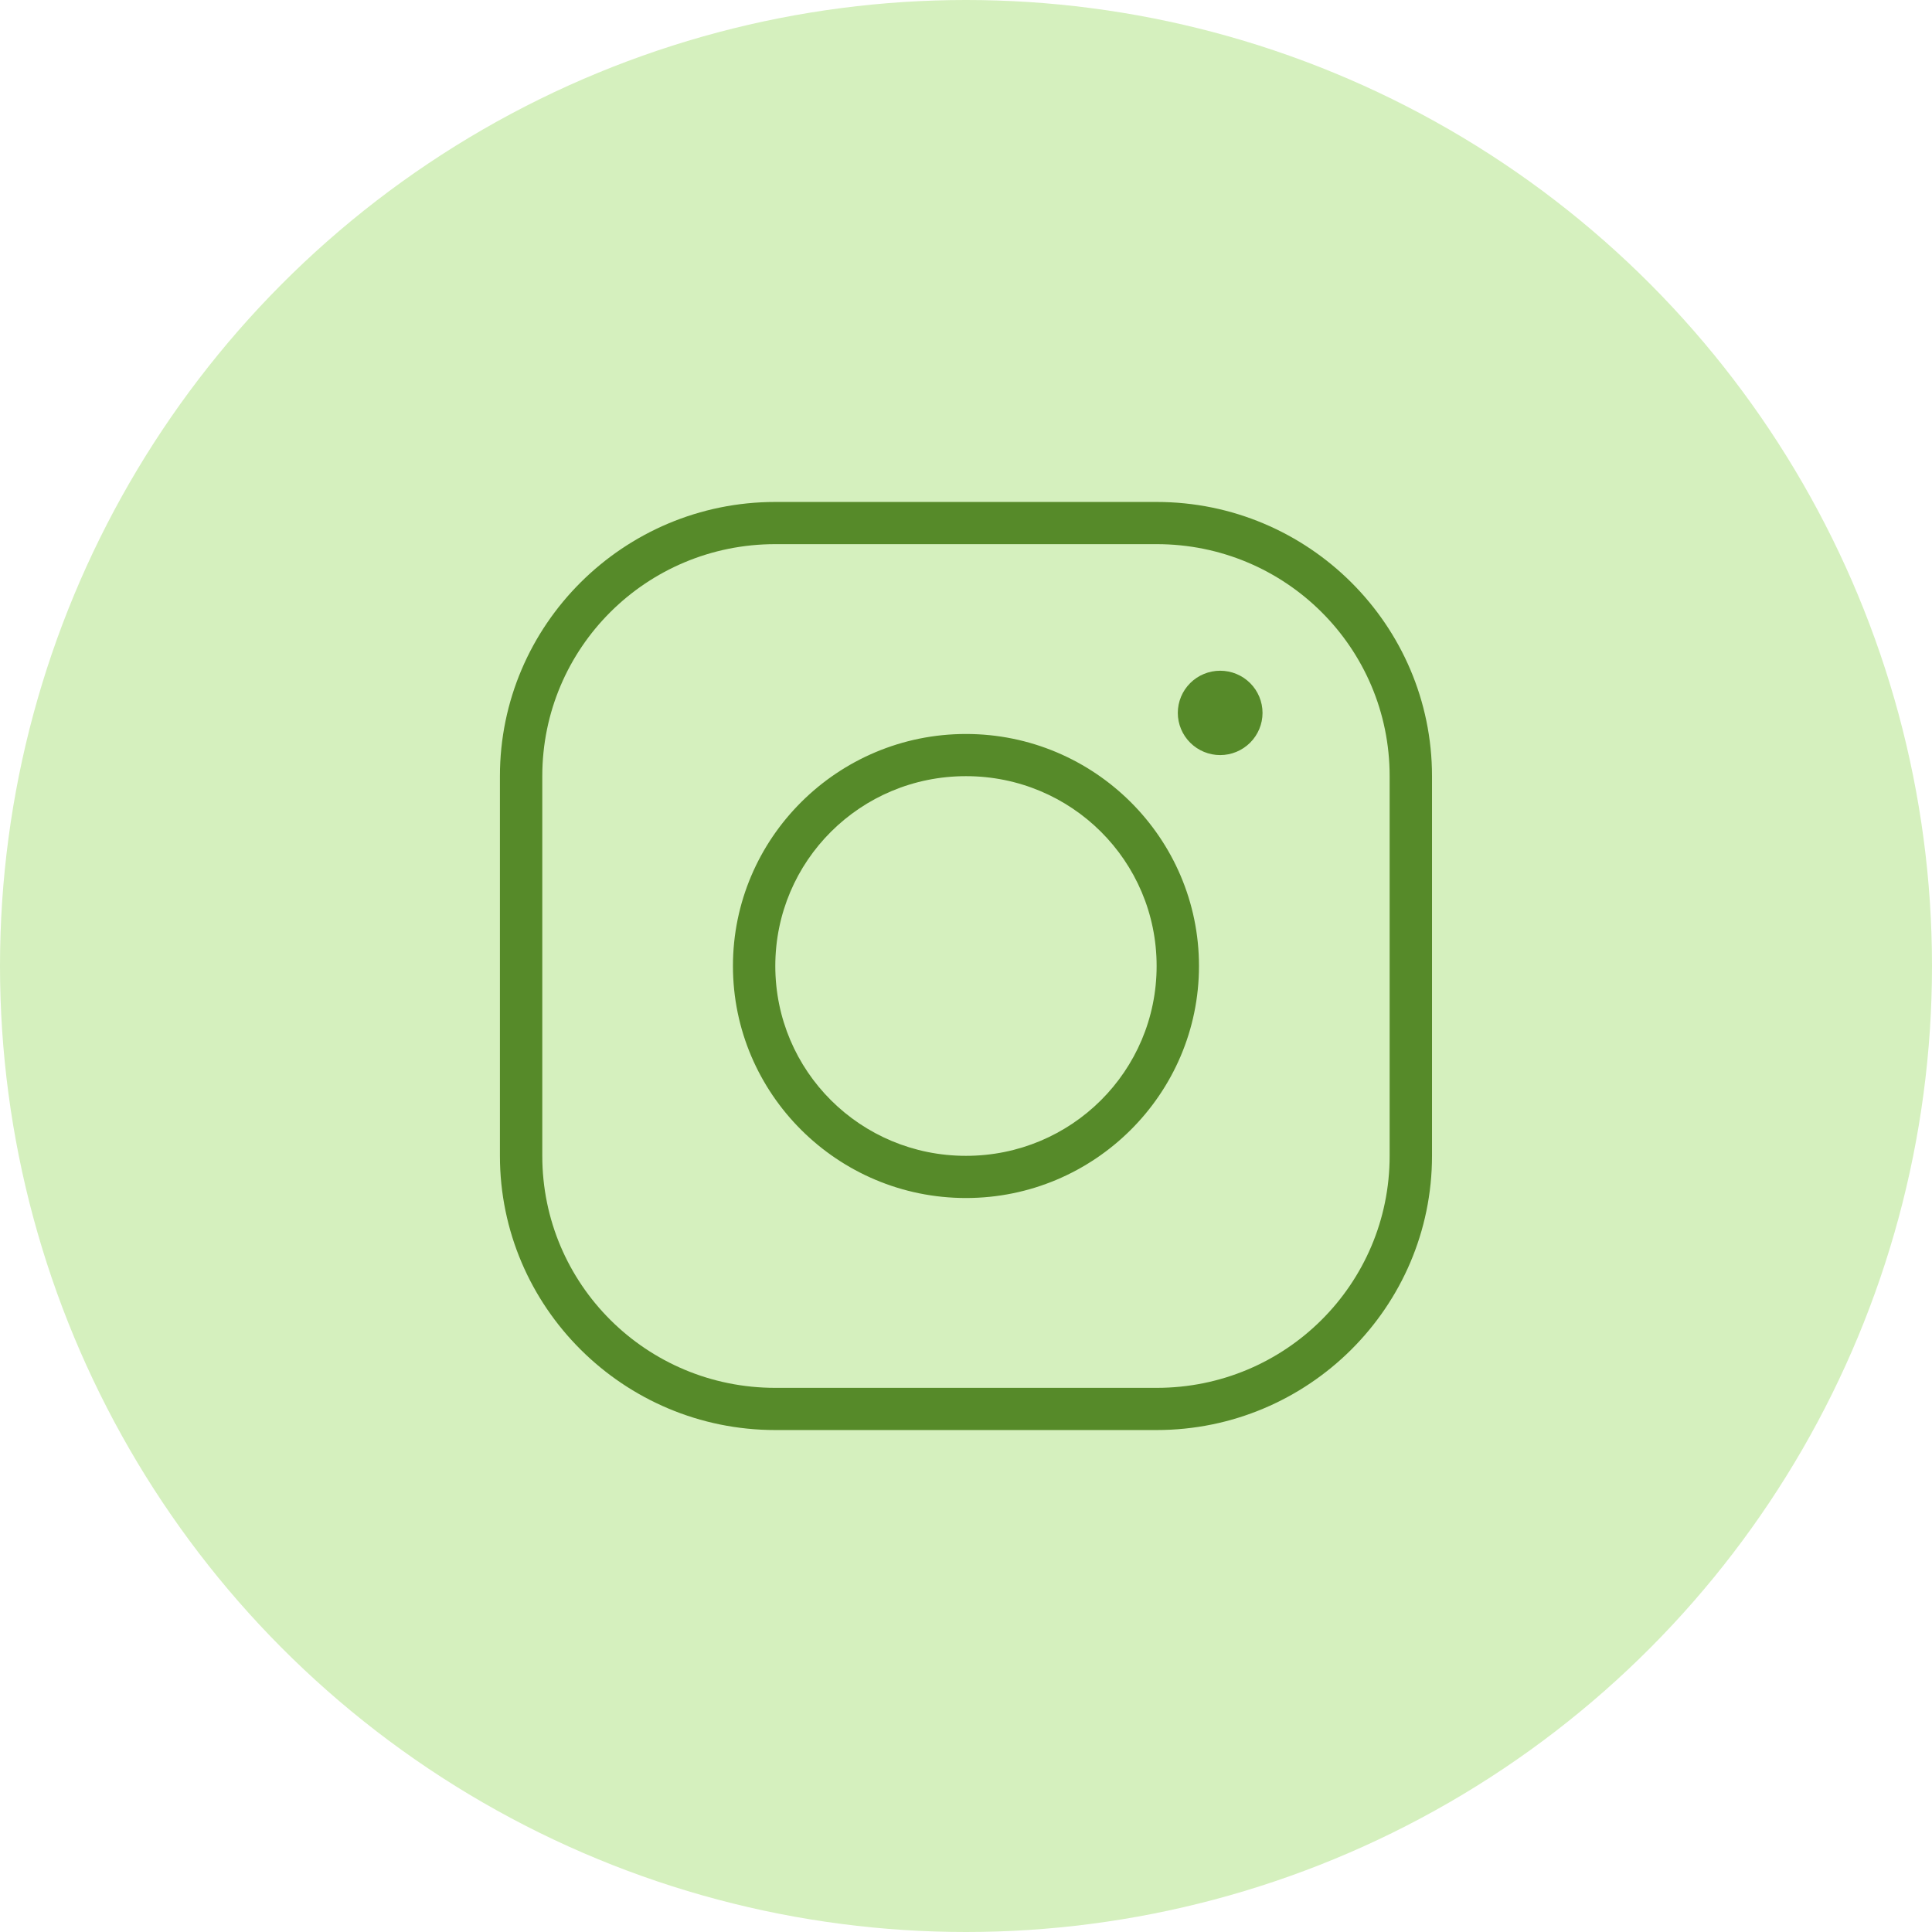
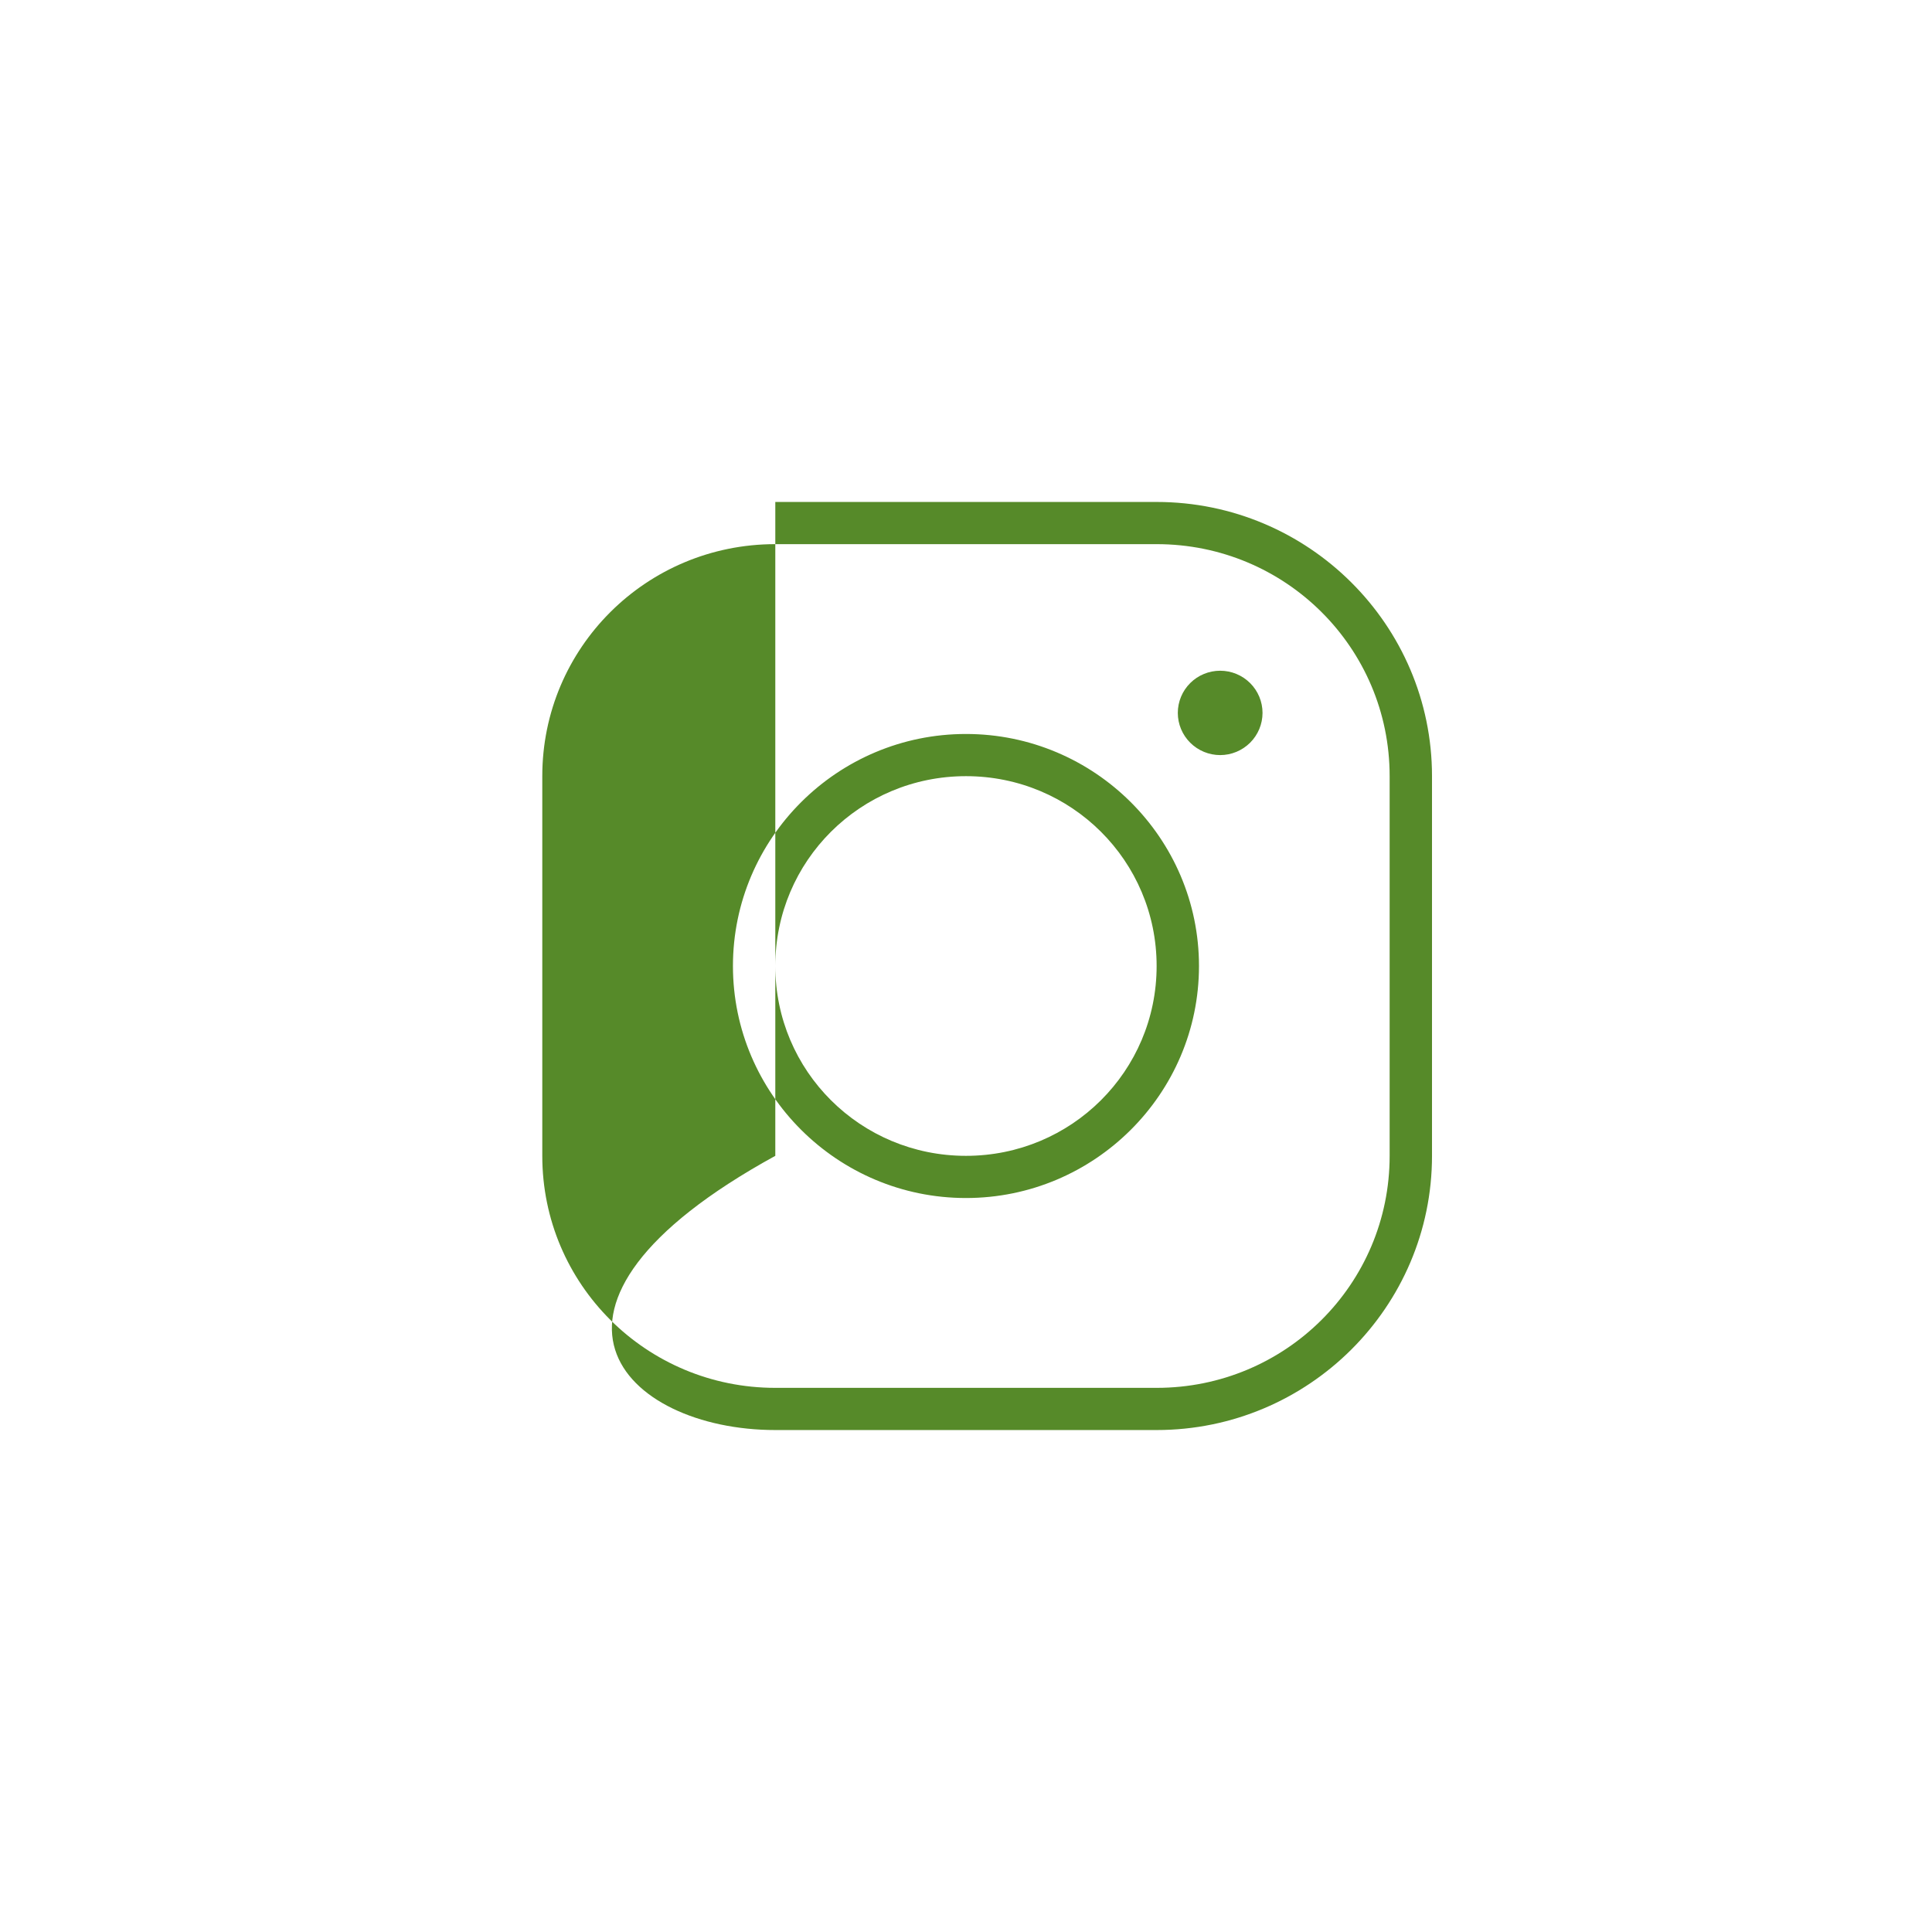
<svg xmlns="http://www.w3.org/2000/svg" width="54" height="54" viewBox="0 0 54 54" fill="none">
-   <circle cx="27" cy="27" r="27" fill="#D5F0BE" />
-   <path d="M21.67 14.03C17.426 14.03 13.973 17.469 13.973 21.694V32.306C13.973 36.531 17.426 39.97 21.67 39.97H32.328C36.572 39.97 40.025 36.531 40.025 32.306V21.694C40.025 17.469 36.572 14.03 32.328 14.03H21.67ZM21.67 15.209H32.328C35.931 15.209 38.841 18.106 38.841 21.694V32.306C38.841 35.894 35.931 38.791 32.328 38.791H21.67C18.066 38.791 15.157 35.894 15.157 32.306V21.694C15.157 18.106 18.066 15.209 21.67 15.209ZM34.104 18.747C33.79 18.747 33.489 18.871 33.267 19.092C33.045 19.313 32.92 19.613 32.92 19.926C32.92 20.238 33.045 20.538 33.267 20.759C33.489 20.98 33.79 21.105 34.104 21.105C34.418 21.105 34.719 20.98 34.941 20.759C35.163 20.538 35.288 20.238 35.288 19.926C35.288 19.613 35.163 19.313 34.941 19.092C34.719 18.871 34.418 18.747 34.104 18.747ZM26.999 20.515C23.409 20.515 20.486 23.425 20.486 27C20.486 30.575 23.409 33.485 26.999 33.485C30.589 33.485 33.512 30.575 33.512 27C33.512 23.425 30.589 20.515 26.999 20.515ZM26.999 21.694C29.949 21.694 32.328 24.063 32.328 27C32.328 29.937 29.949 32.306 26.999 32.306C24.049 32.306 21.67 29.937 21.67 27C21.67 24.063 24.049 21.694 26.999 21.694Z" fill="#568A29" />
+   <path d="M21.67 14.03V32.306C13.973 36.531 17.426 39.97 21.67 39.97H32.328C36.572 39.97 40.025 36.531 40.025 32.306V21.694C40.025 17.469 36.572 14.03 32.328 14.03H21.67ZM21.67 15.209H32.328C35.931 15.209 38.841 18.106 38.841 21.694V32.306C38.841 35.894 35.931 38.791 32.328 38.791H21.67C18.066 38.791 15.157 35.894 15.157 32.306V21.694C15.157 18.106 18.066 15.209 21.67 15.209ZM34.104 18.747C33.79 18.747 33.489 18.871 33.267 19.092C33.045 19.313 32.92 19.613 32.92 19.926C32.92 20.238 33.045 20.538 33.267 20.759C33.489 20.98 33.79 21.105 34.104 21.105C34.418 21.105 34.719 20.98 34.941 20.759C35.163 20.538 35.288 20.238 35.288 19.926C35.288 19.613 35.163 19.313 34.941 19.092C34.719 18.871 34.418 18.747 34.104 18.747ZM26.999 20.515C23.409 20.515 20.486 23.425 20.486 27C20.486 30.575 23.409 33.485 26.999 33.485C30.589 33.485 33.512 30.575 33.512 27C33.512 23.425 30.589 20.515 26.999 20.515ZM26.999 21.694C29.949 21.694 32.328 24.063 32.328 27C32.328 29.937 29.949 32.306 26.999 32.306C24.049 32.306 21.67 29.937 21.67 27C21.67 24.063 24.049 21.694 26.999 21.694Z" fill="#568A29" />
</svg>